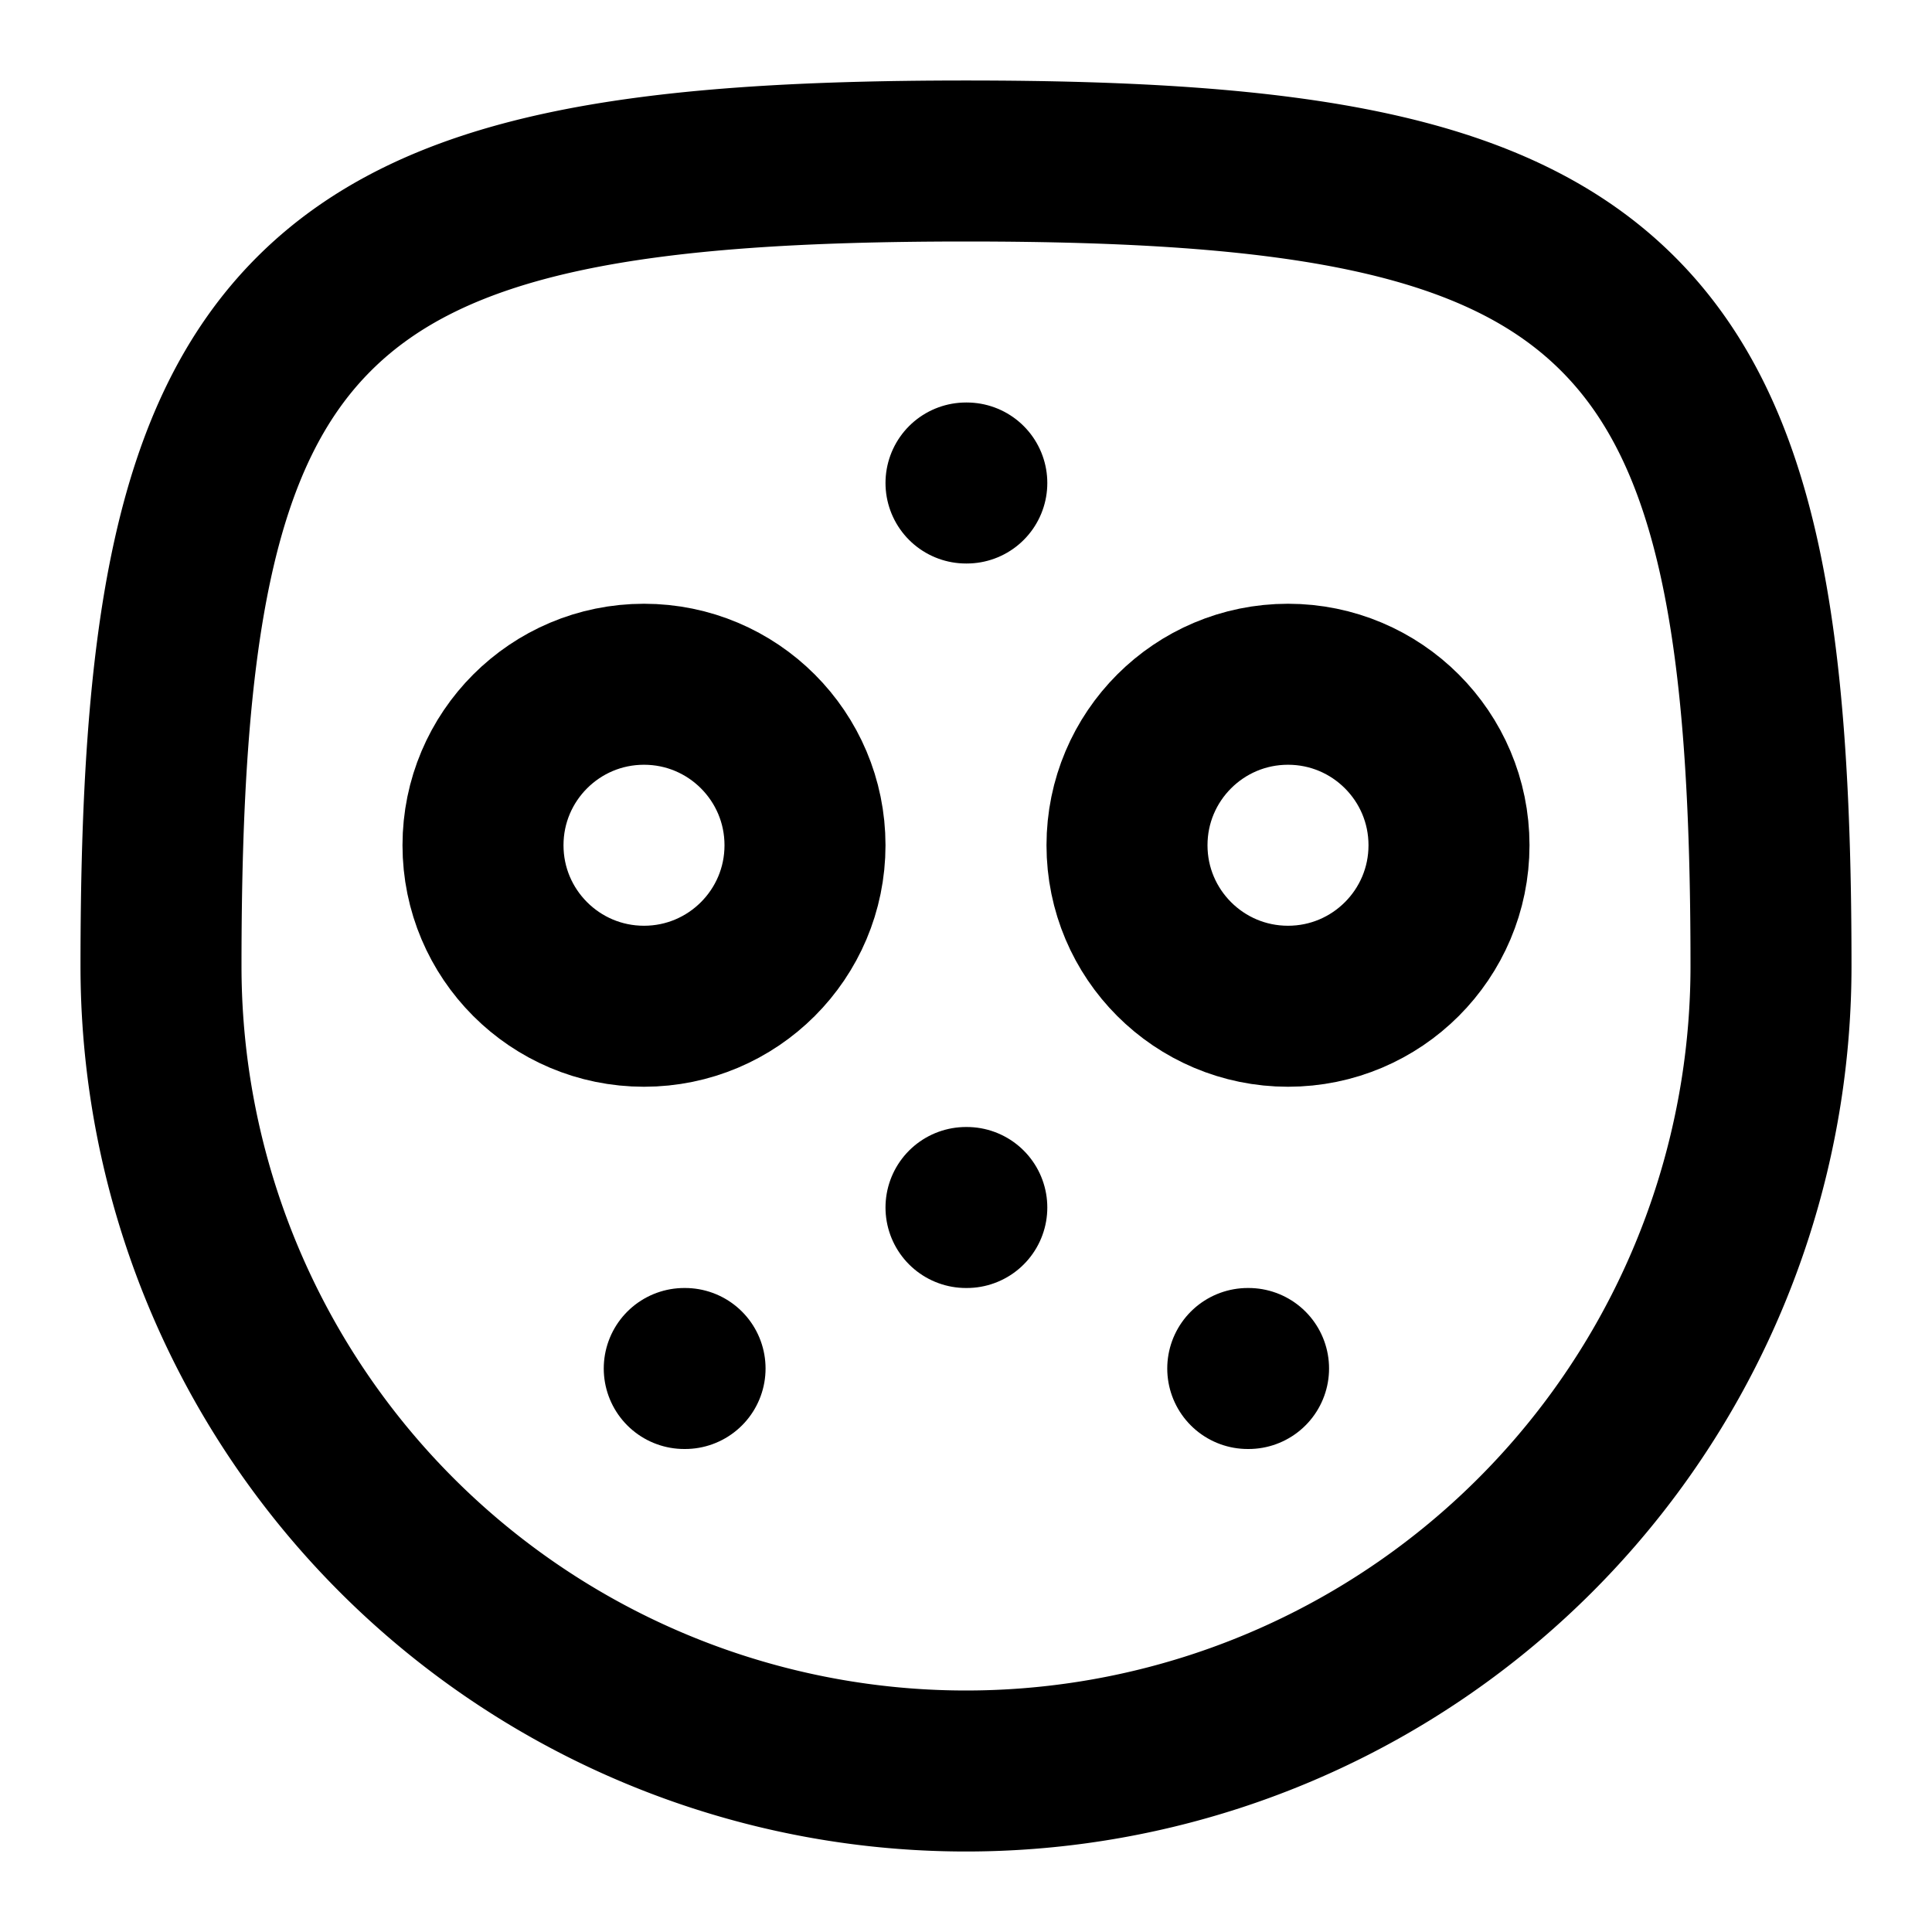
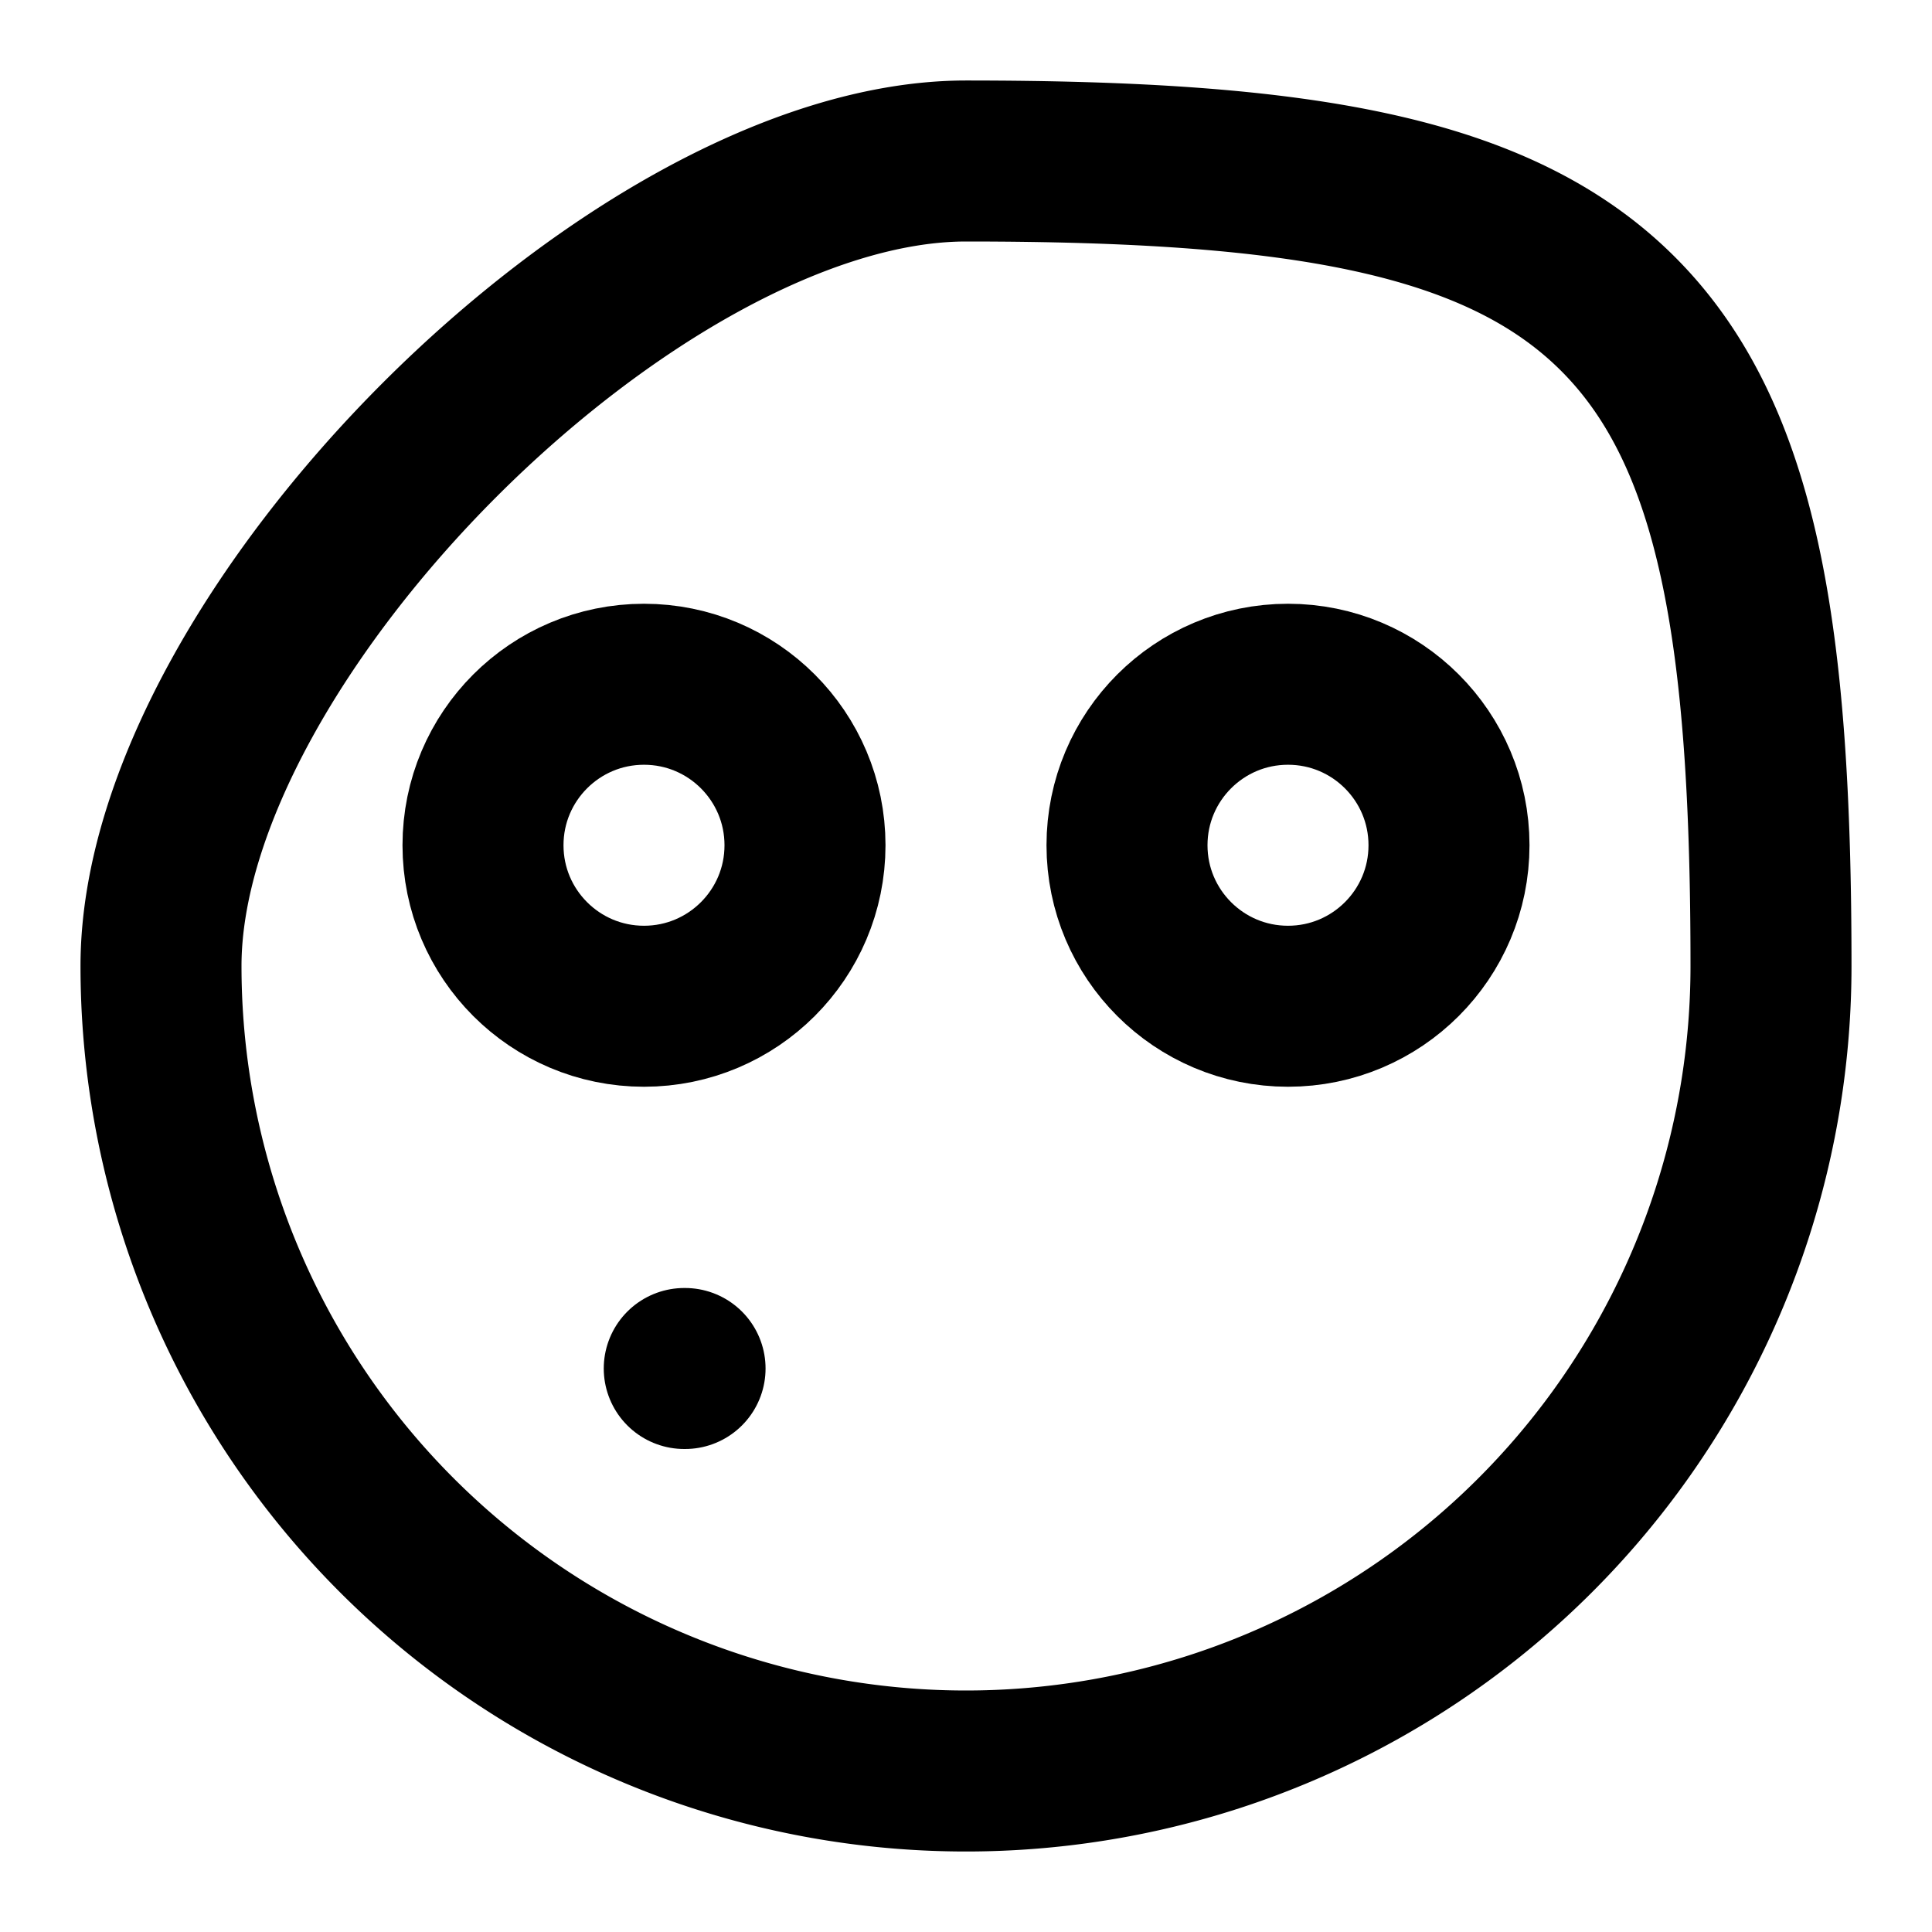
<svg xmlns="http://www.w3.org/2000/svg" class="lucide lucide-hockey-mask" width="24" height="24" viewBox="0 0 24 24" fill="none" stroke="currentColor" stroke-width="2" stroke-linecap="round" stroke-linejoin="round">
-   <path d="M2 12a10 10 0 1 0 20 0c0-4.1-.4-6.6-1.9-8.1S16.1 2 12 2s-6.6.4-8.1 1.9S2 7.9 2 12" />
-   <path d="M12 6h.01" />
+   <path d="M2 12a10 10 0 1 0 20 0c0-4.1-.4-6.6-1.9-8.1S16.1 2 12 2S2 7.9 2 12" />
  <circle cx="8" cy="10.5" r="2" />
  <circle cx="16" cy="10.5" r="2" />
  <path d="M8.5 17h.01" />
-   <path d="M12 15h.01" />
-   <path d="M15.5 17h.01" />
</svg>